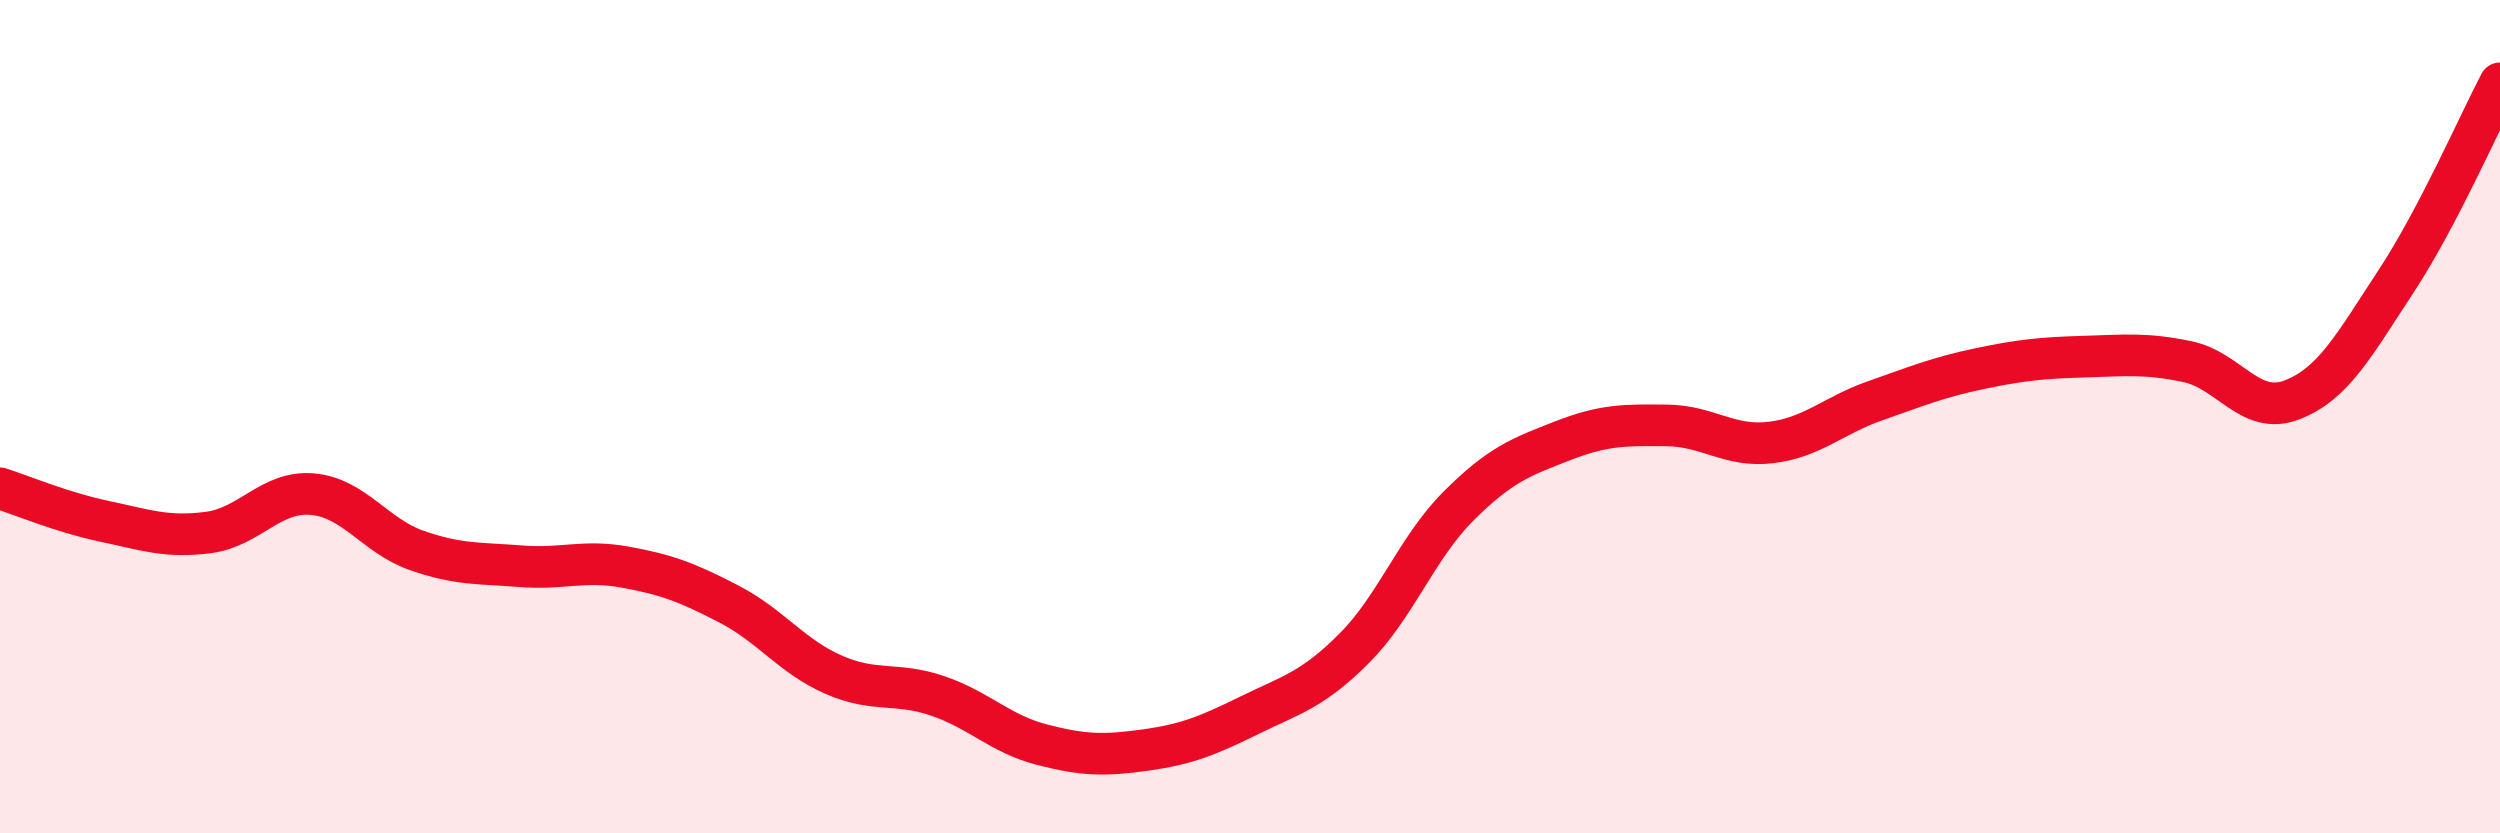
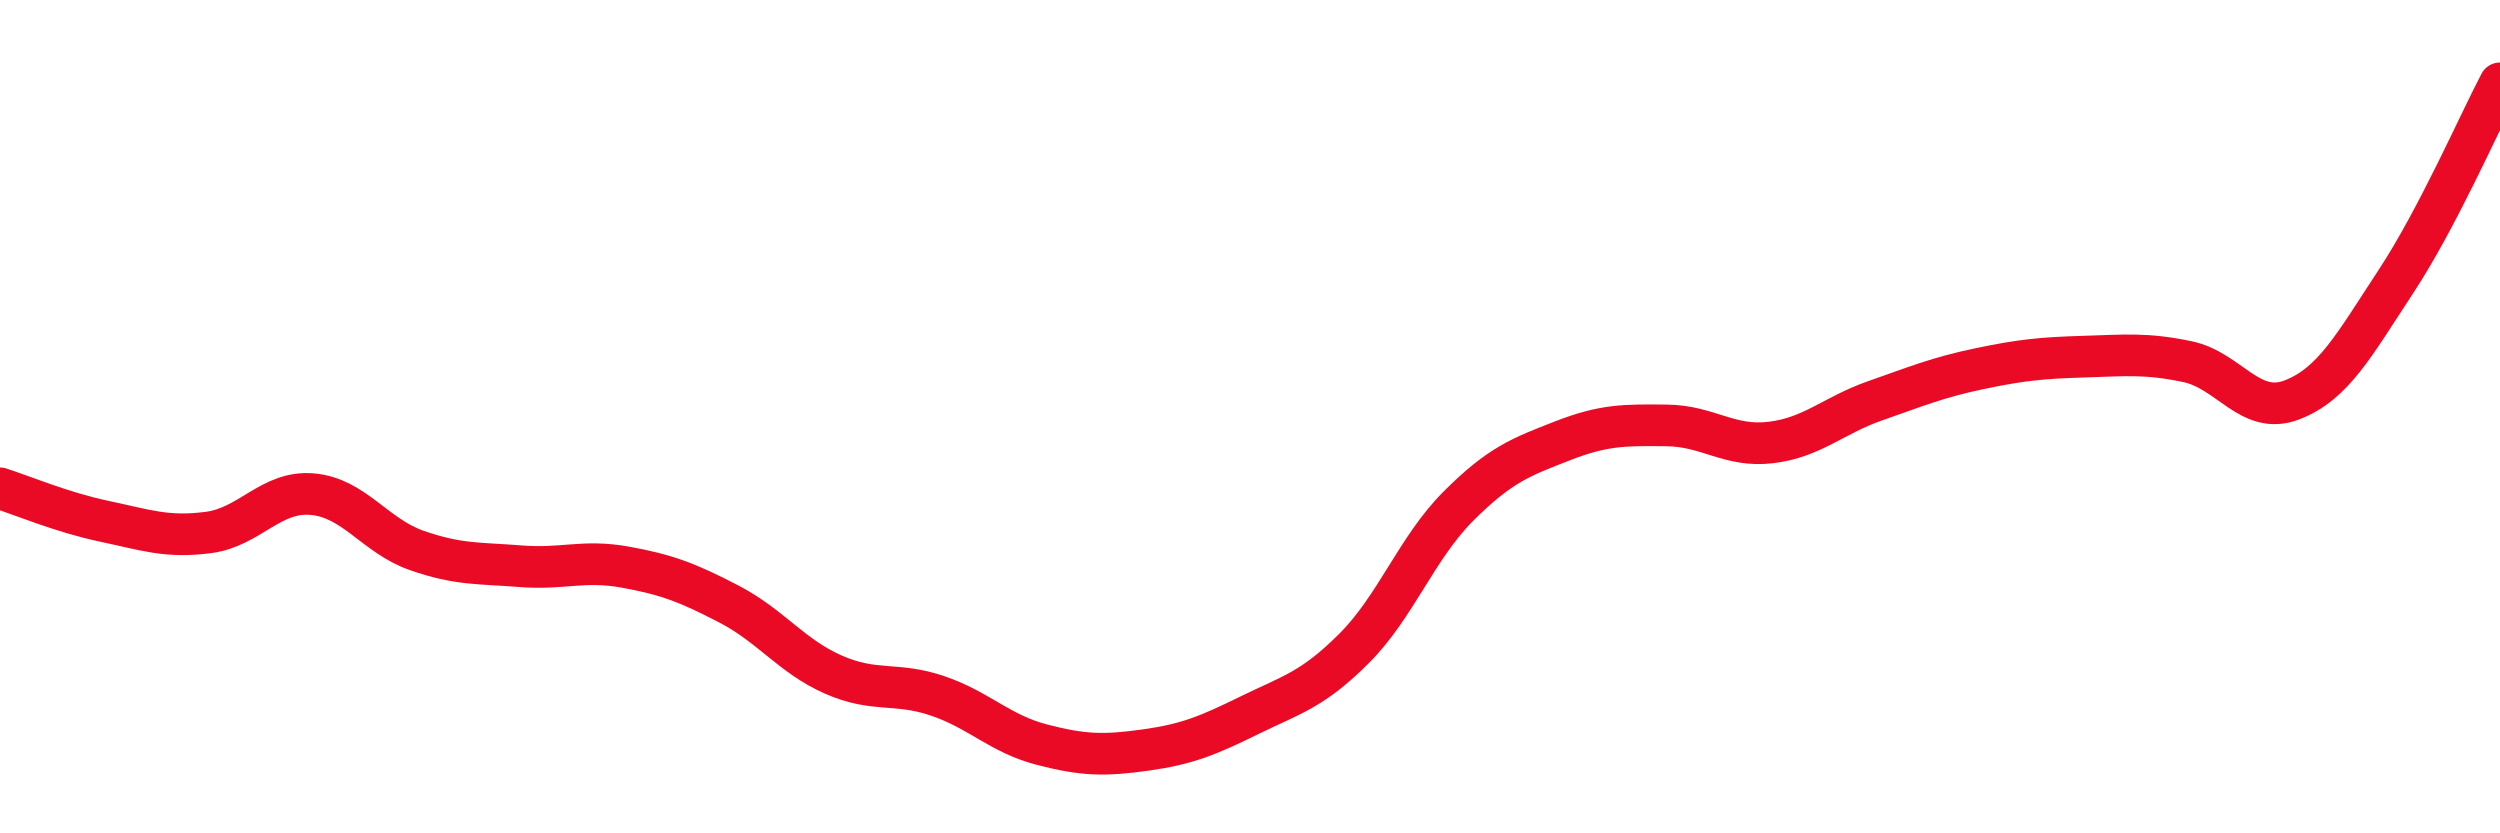
<svg xmlns="http://www.w3.org/2000/svg" width="60" height="20" viewBox="0 0 60 20">
-   <path d="M 0,11.72 C 0.5,11.88 1.5,12.3 2.5,12.51 C 3.5,12.72 4,12.91 5,12.78 C 6,12.65 6.5,11.77 7.5,11.86 C 8.5,11.95 9,12.86 10,13.21 C 11,13.56 11.5,13.51 12.5,13.59 C 13.5,13.67 14,13.43 15,13.61 C 16,13.79 16.5,13.98 17.5,14.5 C 18.5,15.02 19,15.75 20,16.19 C 21,16.63 21.5,16.36 22.5,16.7 C 23.5,17.04 24,17.61 25,17.87 C 26,18.13 26.5,18.14 27.5,18 C 28.5,17.86 29,17.65 30,17.16 C 31,16.67 31.5,16.56 32.5,15.56 C 33.5,14.56 34,13.15 35,12.15 C 36,11.15 36.5,10.97 37.5,10.58 C 38.5,10.19 39,10.2 40,10.21 C 41,10.22 41.5,10.74 42.5,10.62 C 43.5,10.5 44,9.97 45,9.62 C 46,9.27 46.5,9.06 47.5,8.85 C 48.5,8.64 49,8.59 50,8.56 C 51,8.53 51.5,8.47 52.5,8.68 C 53.5,8.89 54,9.98 55,9.6 C 56,9.22 56.5,8.28 57.5,6.76 C 58.5,5.24 59.5,2.95 60,2L60 20L0 20Z" fill="#EB0A25" opacity="0.1" stroke-linecap="round" stroke-linejoin="round" />
  <path d="M 0,11.72 C 0.5,11.88 1.5,12.3 2.5,12.51 C 3.5,12.72 4,12.91 5,12.78 C 6,12.65 6.5,11.77 7.5,11.86 C 8.5,11.95 9,12.86 10,13.21 C 11,13.56 11.5,13.51 12.5,13.59 C 13.5,13.67 14,13.43 15,13.61 C 16,13.79 16.5,13.98 17.5,14.5 C 18.5,15.02 19,15.75 20,16.19 C 21,16.63 21.5,16.36 22.5,16.7 C 23.5,17.04 24,17.61 25,17.87 C 26,18.13 26.5,18.14 27.5,18 C 28.5,17.86 29,17.65 30,17.16 C 31,16.67 31.5,16.56 32.5,15.56 C 33.5,14.56 34,13.15 35,12.15 C 36,11.15 36.5,10.97 37.5,10.58 C 38.5,10.19 39,10.2 40,10.21 C 41,10.22 41.5,10.74 42.5,10.62 C 43.5,10.5 44,9.97 45,9.62 C 46,9.27 46.5,9.06 47.5,8.85 C 48.5,8.64 49,8.59 50,8.56 C 51,8.53 51.5,8.47 52.5,8.68 C 53.5,8.89 54,9.98 55,9.6 C 56,9.22 56.5,8.28 57.5,6.76 C 58.5,5.24 59.5,2.95 60,2" stroke="#EB0A25" stroke-width="1" fill="none" stroke-linecap="round" stroke-linejoin="round" />
</svg>